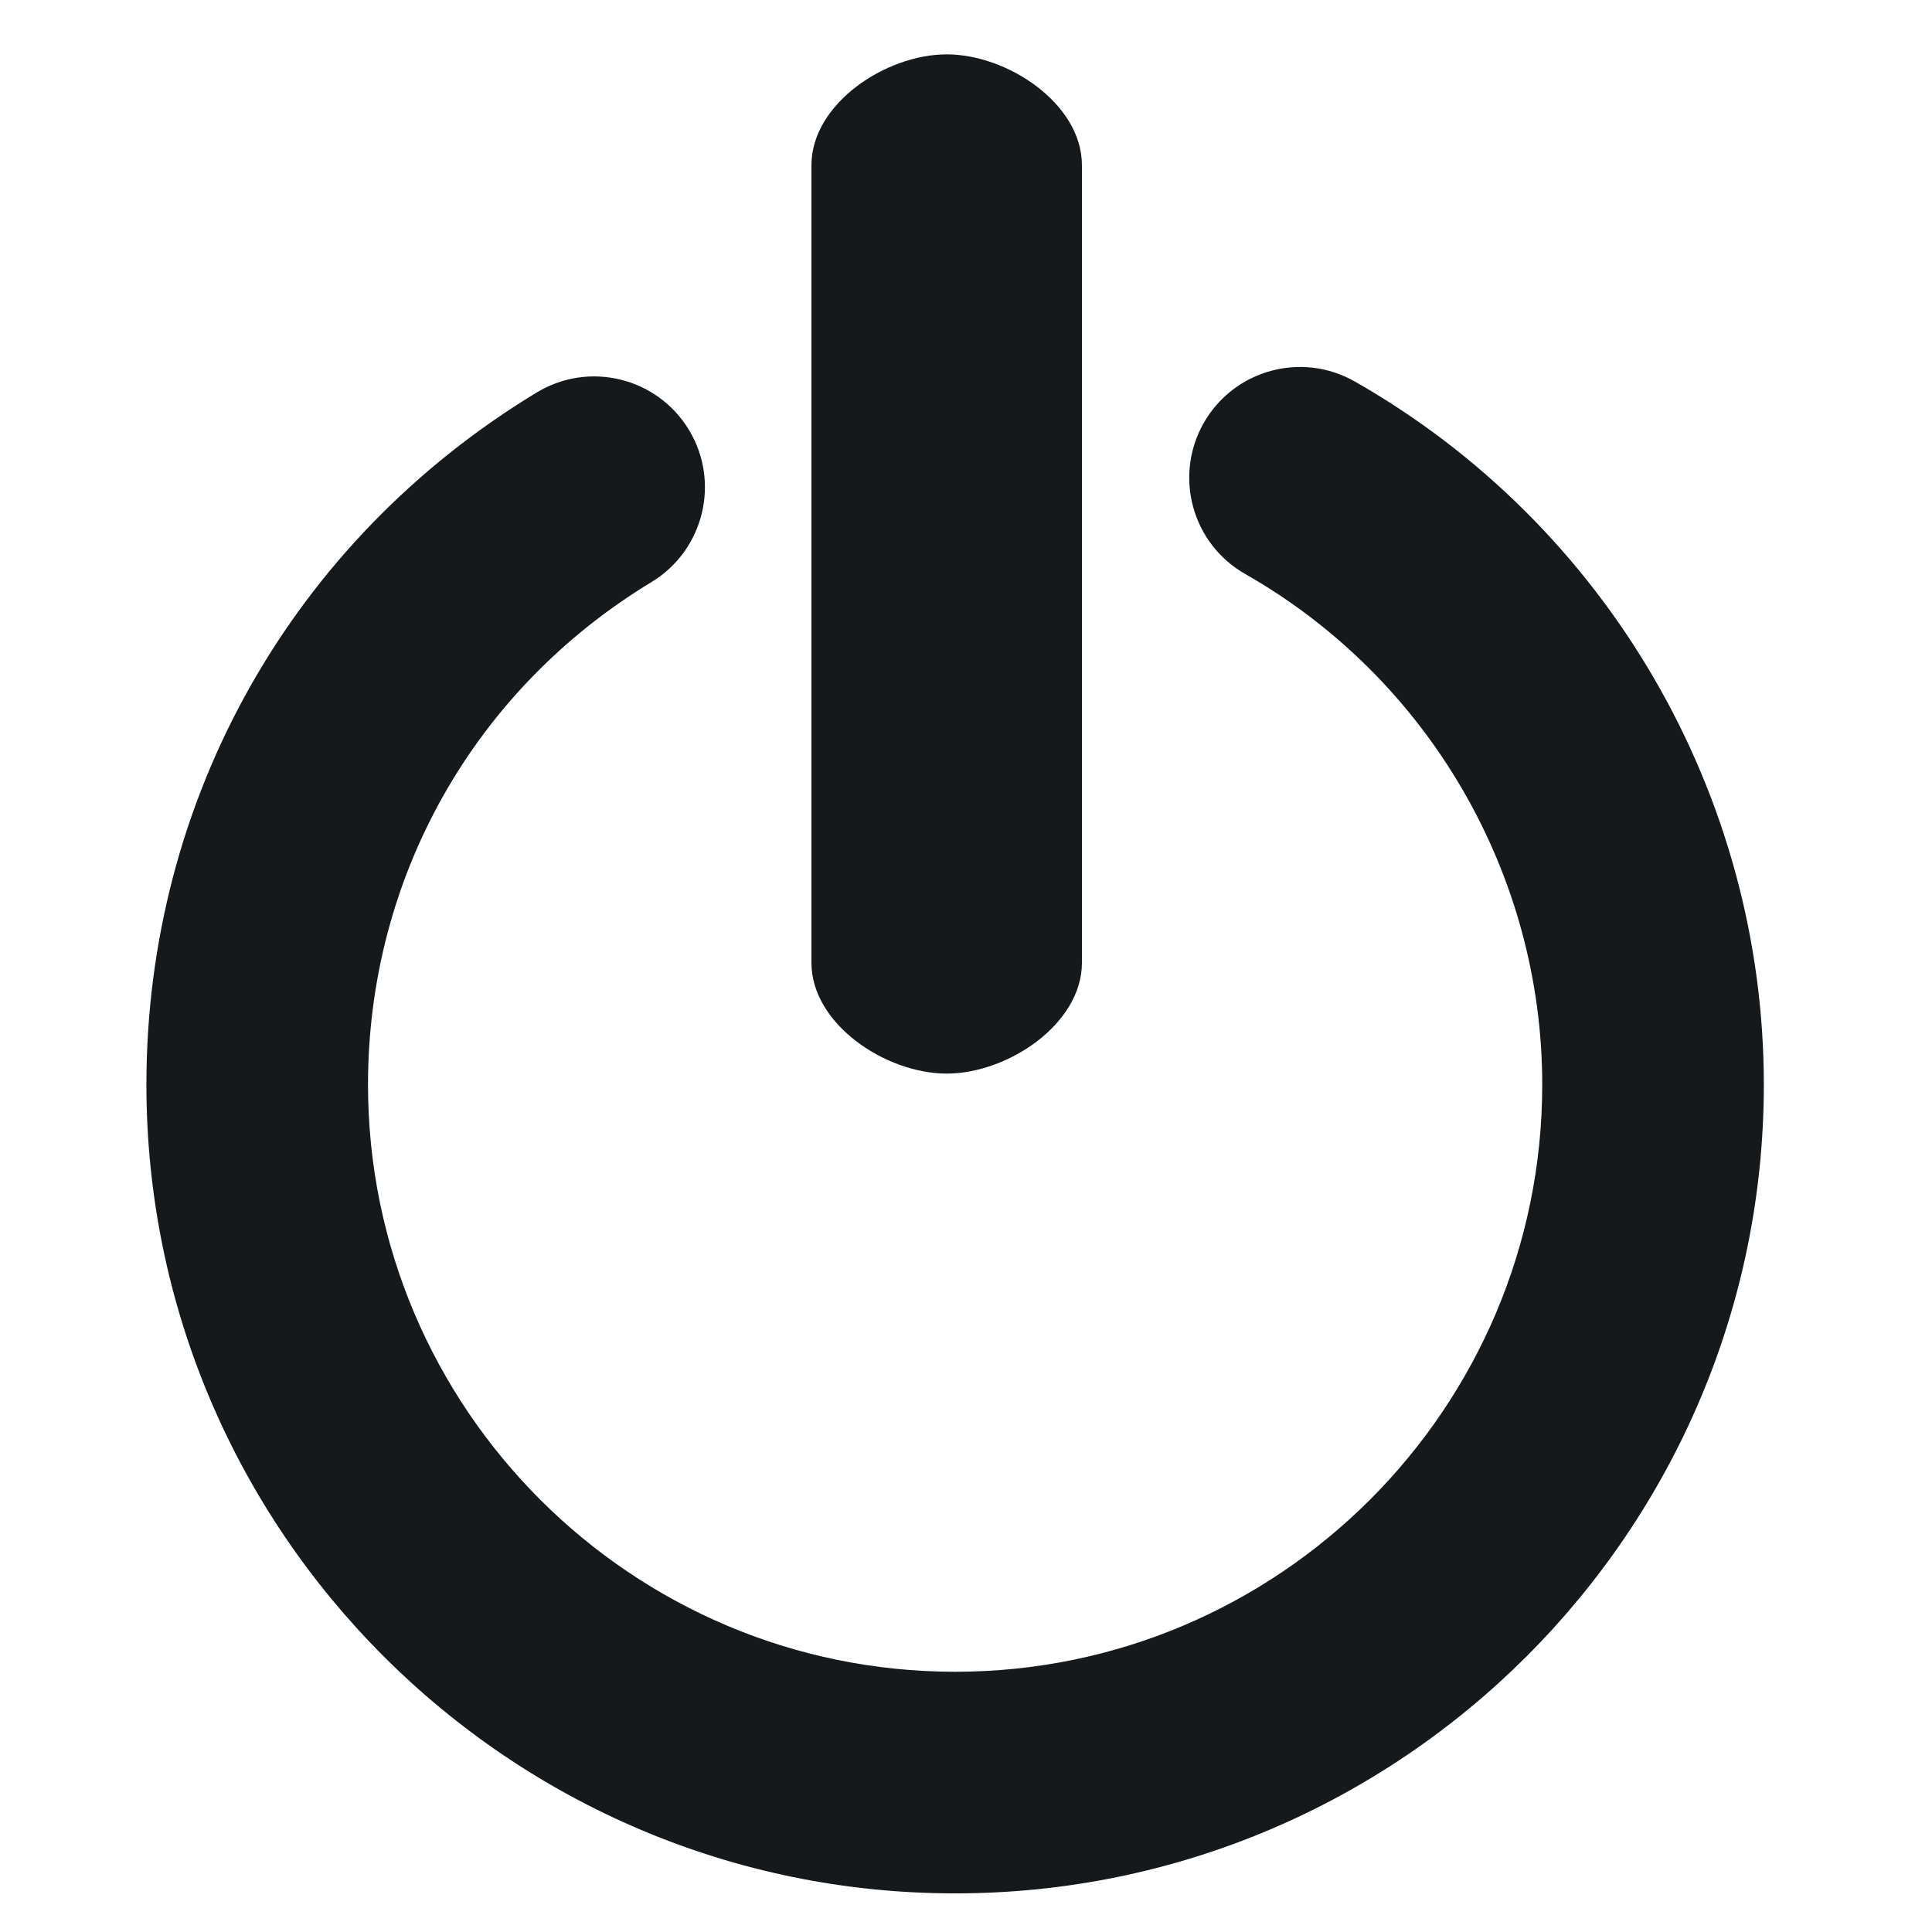
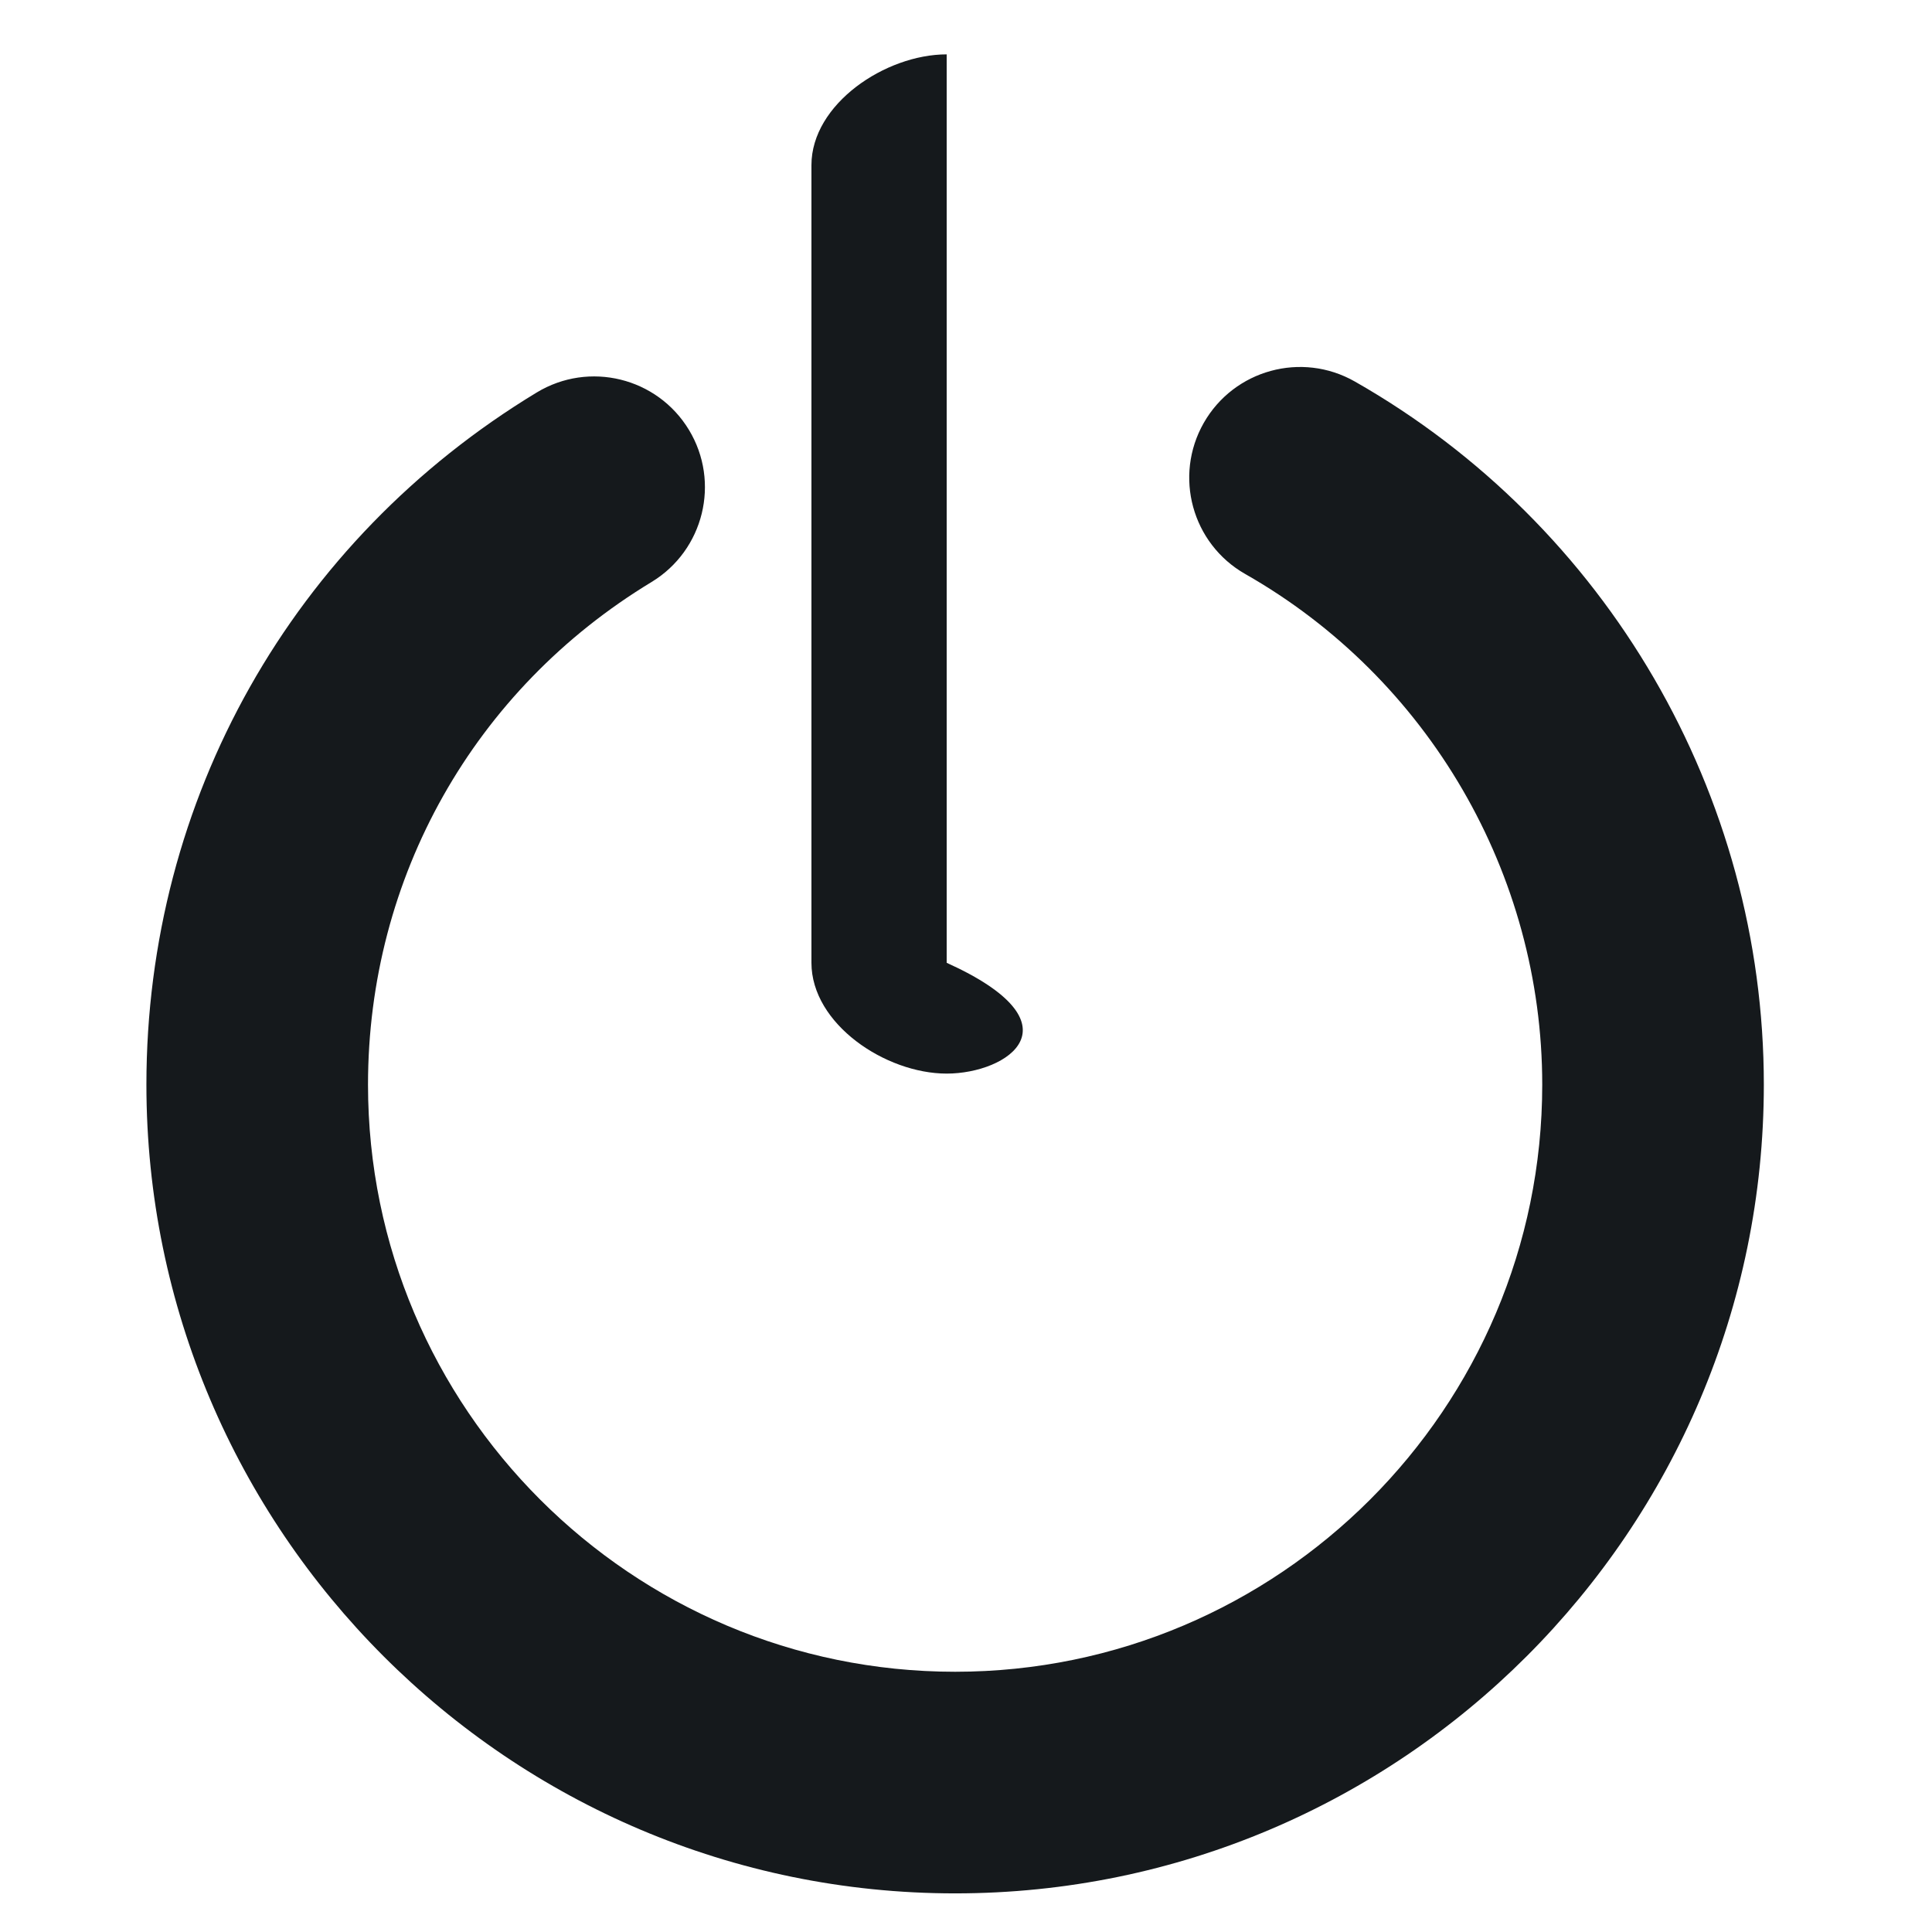
<svg xmlns="http://www.w3.org/2000/svg" width="100" height="100" viewBox="0 0 100 100" fill="none">
-   <path d="M49.436 98.001C26.356 98.001 7.578 79.222 7.578 56.141C7.578 41.368 15.13 27.974 27.782 20.314C30.494 18.672 34.018 19.541 35.658 22.248C37.298 24.956 36.43 28.483 33.724 30.125C24.534 35.688 19.048 45.416 19.048 56.141C19.048 72.898 32.68 86.53 49.438 86.53C66.196 86.53 79.826 72.898 79.826 56.141C79.826 45.24 73.938 35.111 64.452 29.71C61.698 28.142 60.74 24.642 62.306 21.89C63.874 19.14 67.374 18.18 70.126 19.747C83.186 27.183 91.296 41.13 91.296 56.142C91.294 79.222 72.52 98.001 49.436 98.001ZM49 55.569C45.834 55.569 42 53.001 42 49.834V8.548C42 5.382 45.834 2.814 49 2.814C52.166 2.814 56 5.382 56 8.548V49.834C56 53.001 52.166 55.569 49 55.569Z" fill="#15191C" />
+   <path d="M49.436 98.001C26.356 98.001 7.578 79.222 7.578 56.141C7.578 41.368 15.13 27.974 27.782 20.314C30.494 18.672 34.018 19.541 35.658 22.248C37.298 24.956 36.43 28.483 33.724 30.125C24.534 35.688 19.048 45.416 19.048 56.141C19.048 72.898 32.68 86.53 49.438 86.53C66.196 86.53 79.826 72.898 79.826 56.141C79.826 45.24 73.938 35.111 64.452 29.71C61.698 28.142 60.74 24.642 62.306 21.89C63.874 19.14 67.374 18.18 70.126 19.747C83.186 27.183 91.296 41.13 91.296 56.142C91.294 79.222 72.52 98.001 49.436 98.001ZM49 55.569C45.834 55.569 42 53.001 42 49.834V8.548C42 5.382 45.834 2.814 49 2.814V49.834C56 53.001 52.166 55.569 49 55.569Z" fill="#15191C" />
</svg>